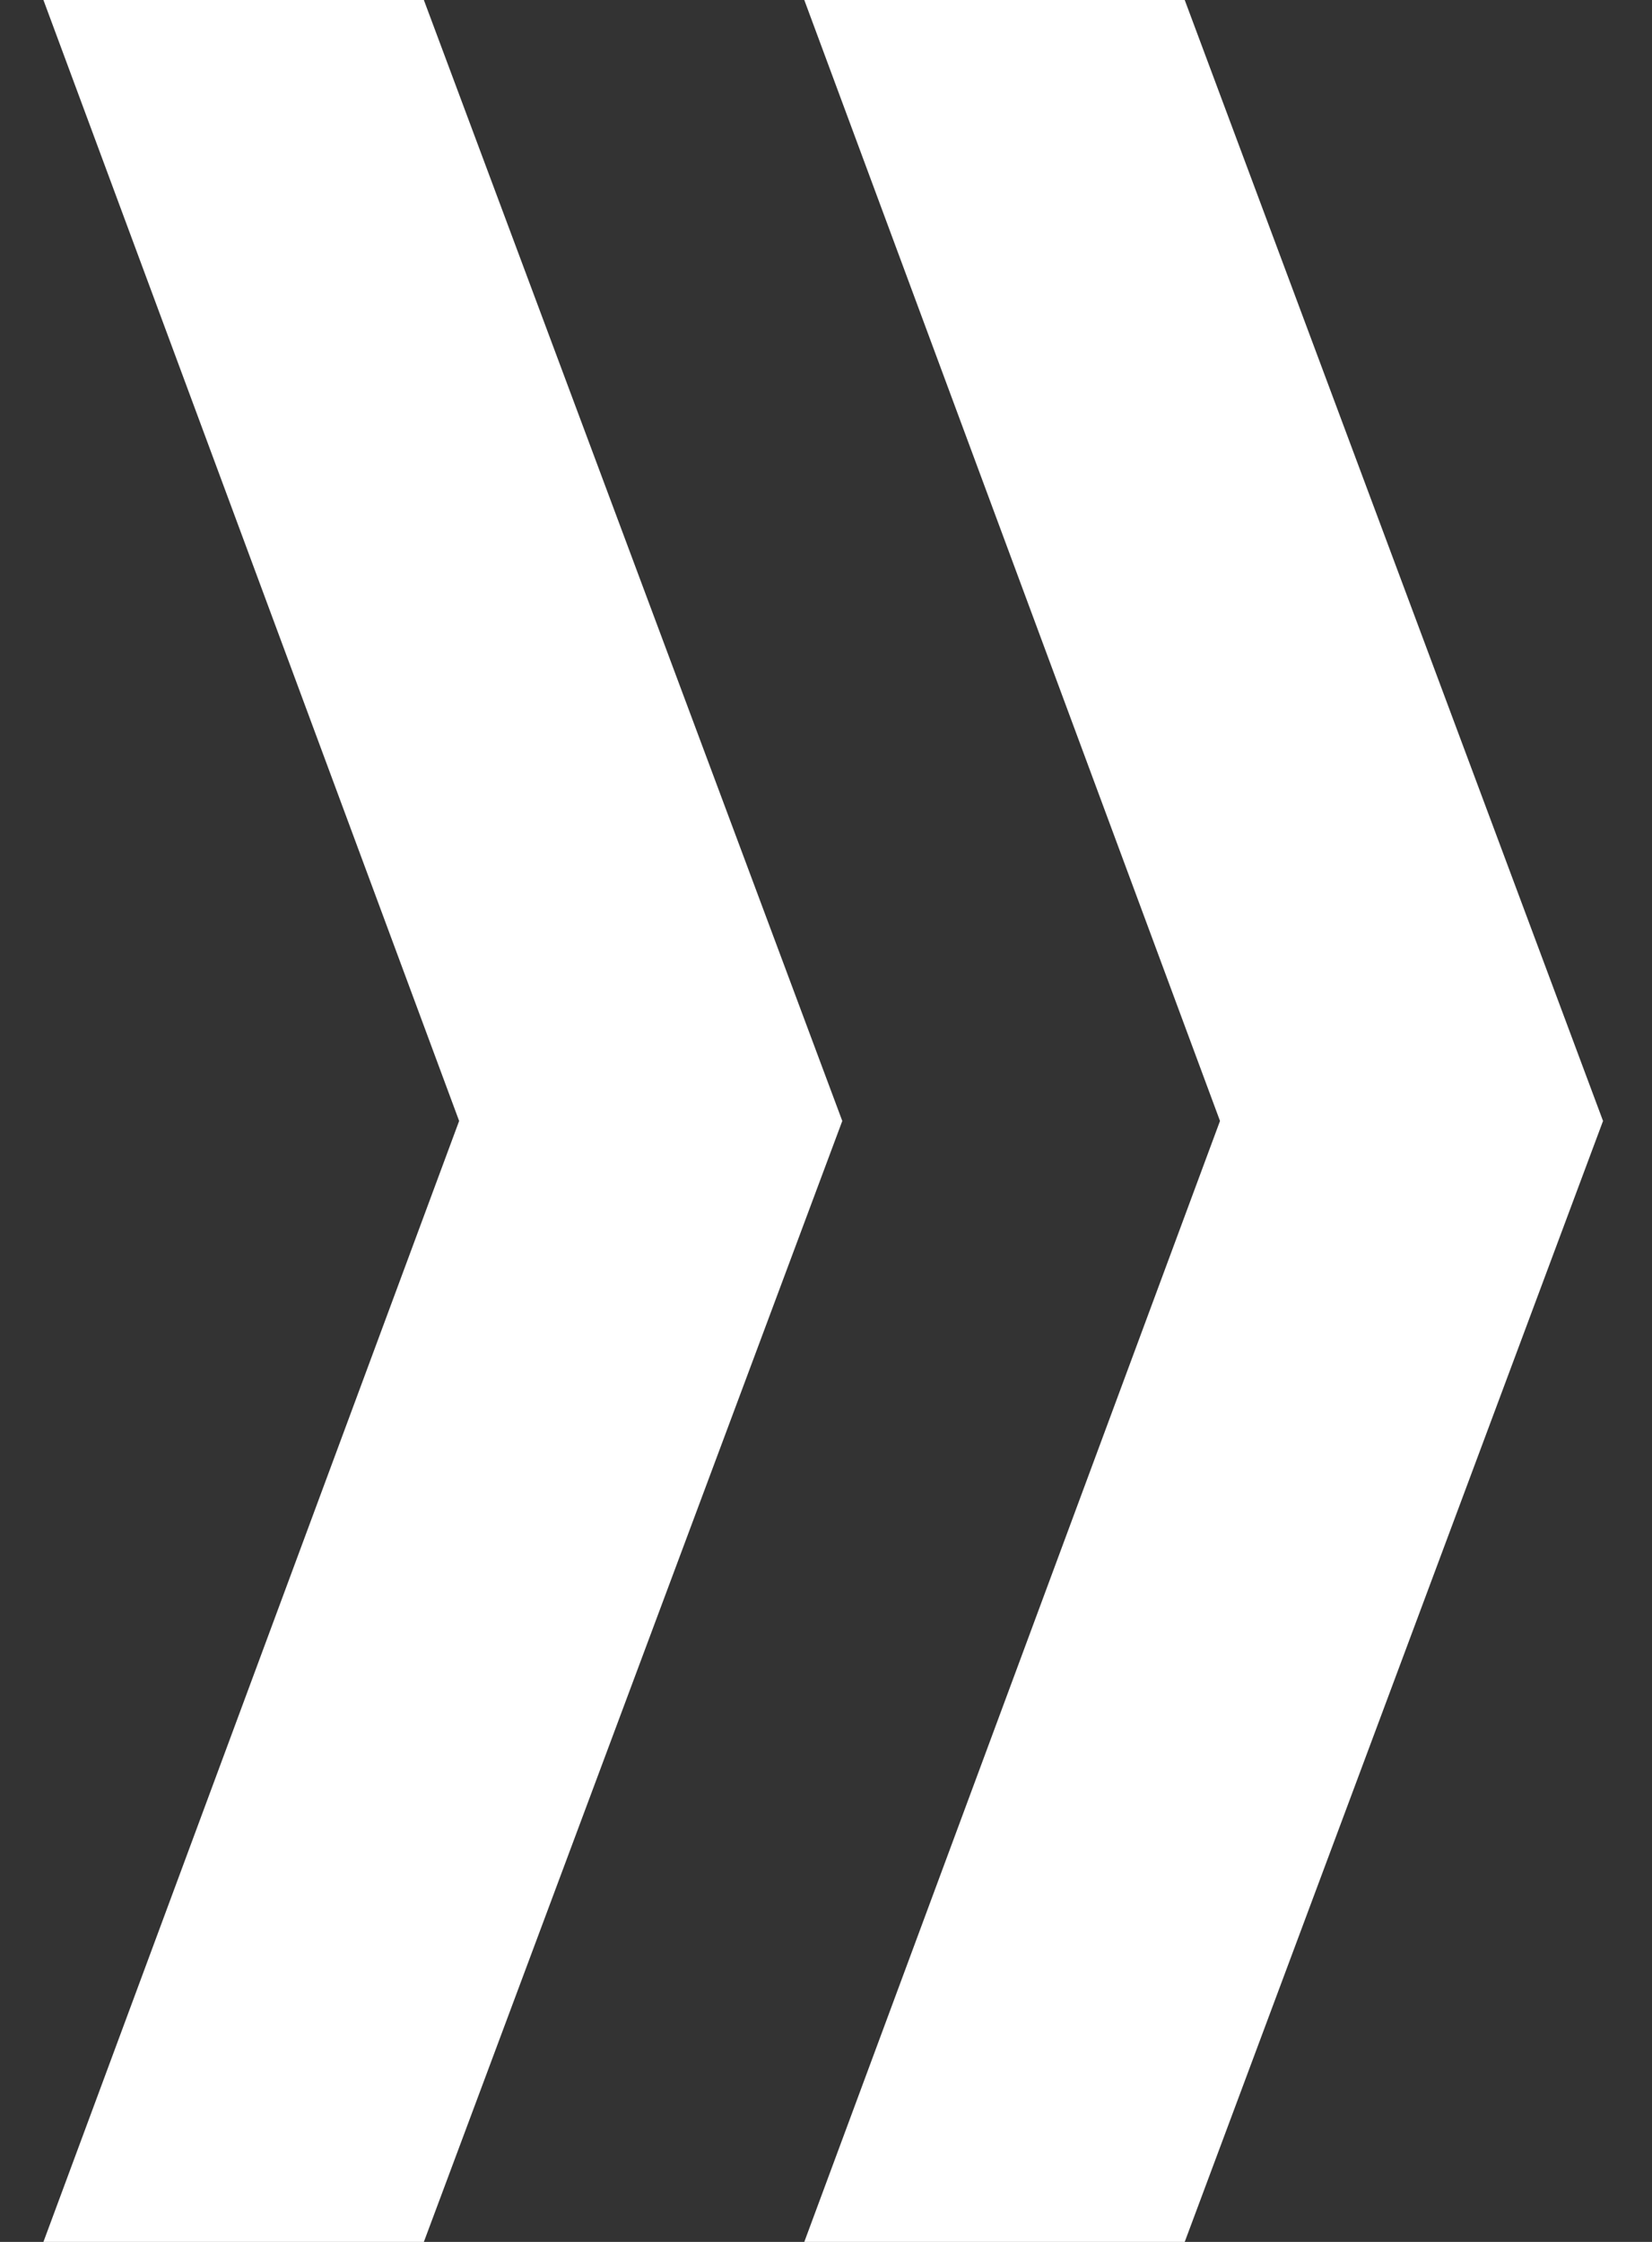
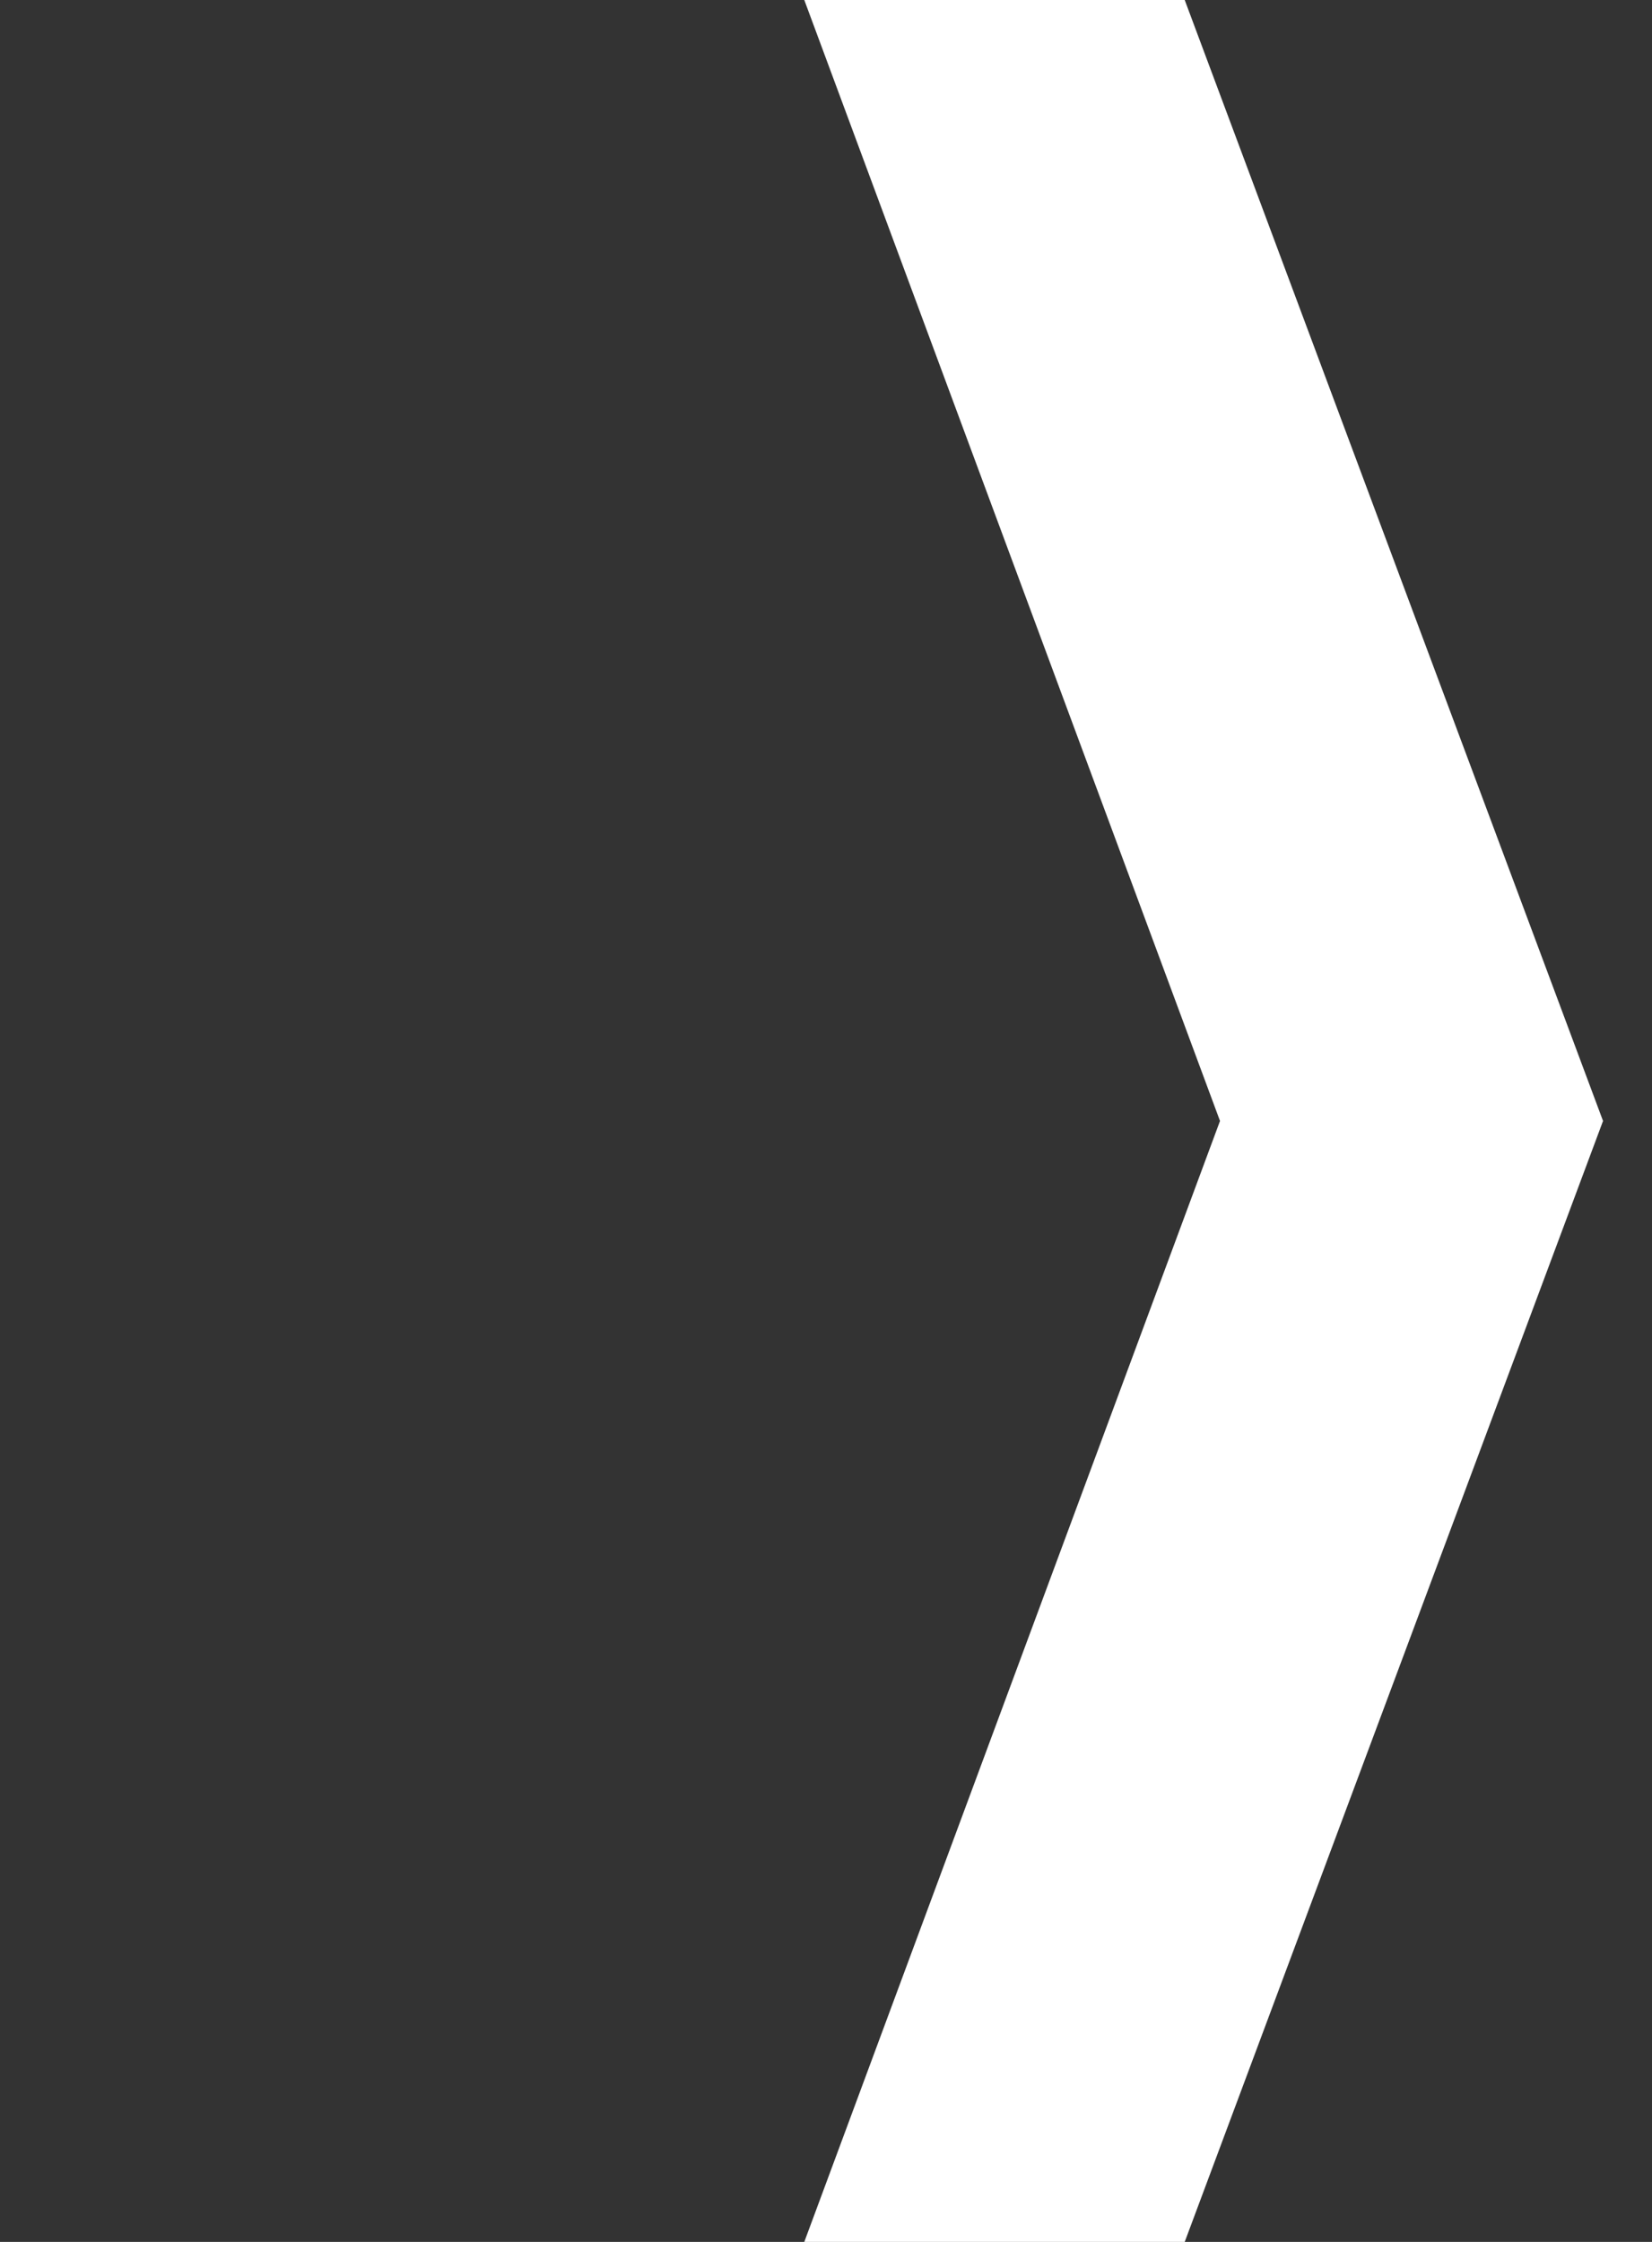
<svg xmlns="http://www.w3.org/2000/svg" width="14" height="19" viewBox="0 0 14 19" fill="none">
  <rect x="0" y="0" width="14" height="19" fill="#333333" stroke="none" />
  <path d="M10.04 0L6.816 0L10.339 9.5L6.816 19H10.04L13.585 9.5L10.04 0Z" fill="white" />
-   <path d="M3.592 0L0.368 0L3.891 9.5L0.368 19H3.592L7.138 9.5L3.592 0Z" fill="white" />
</svg>